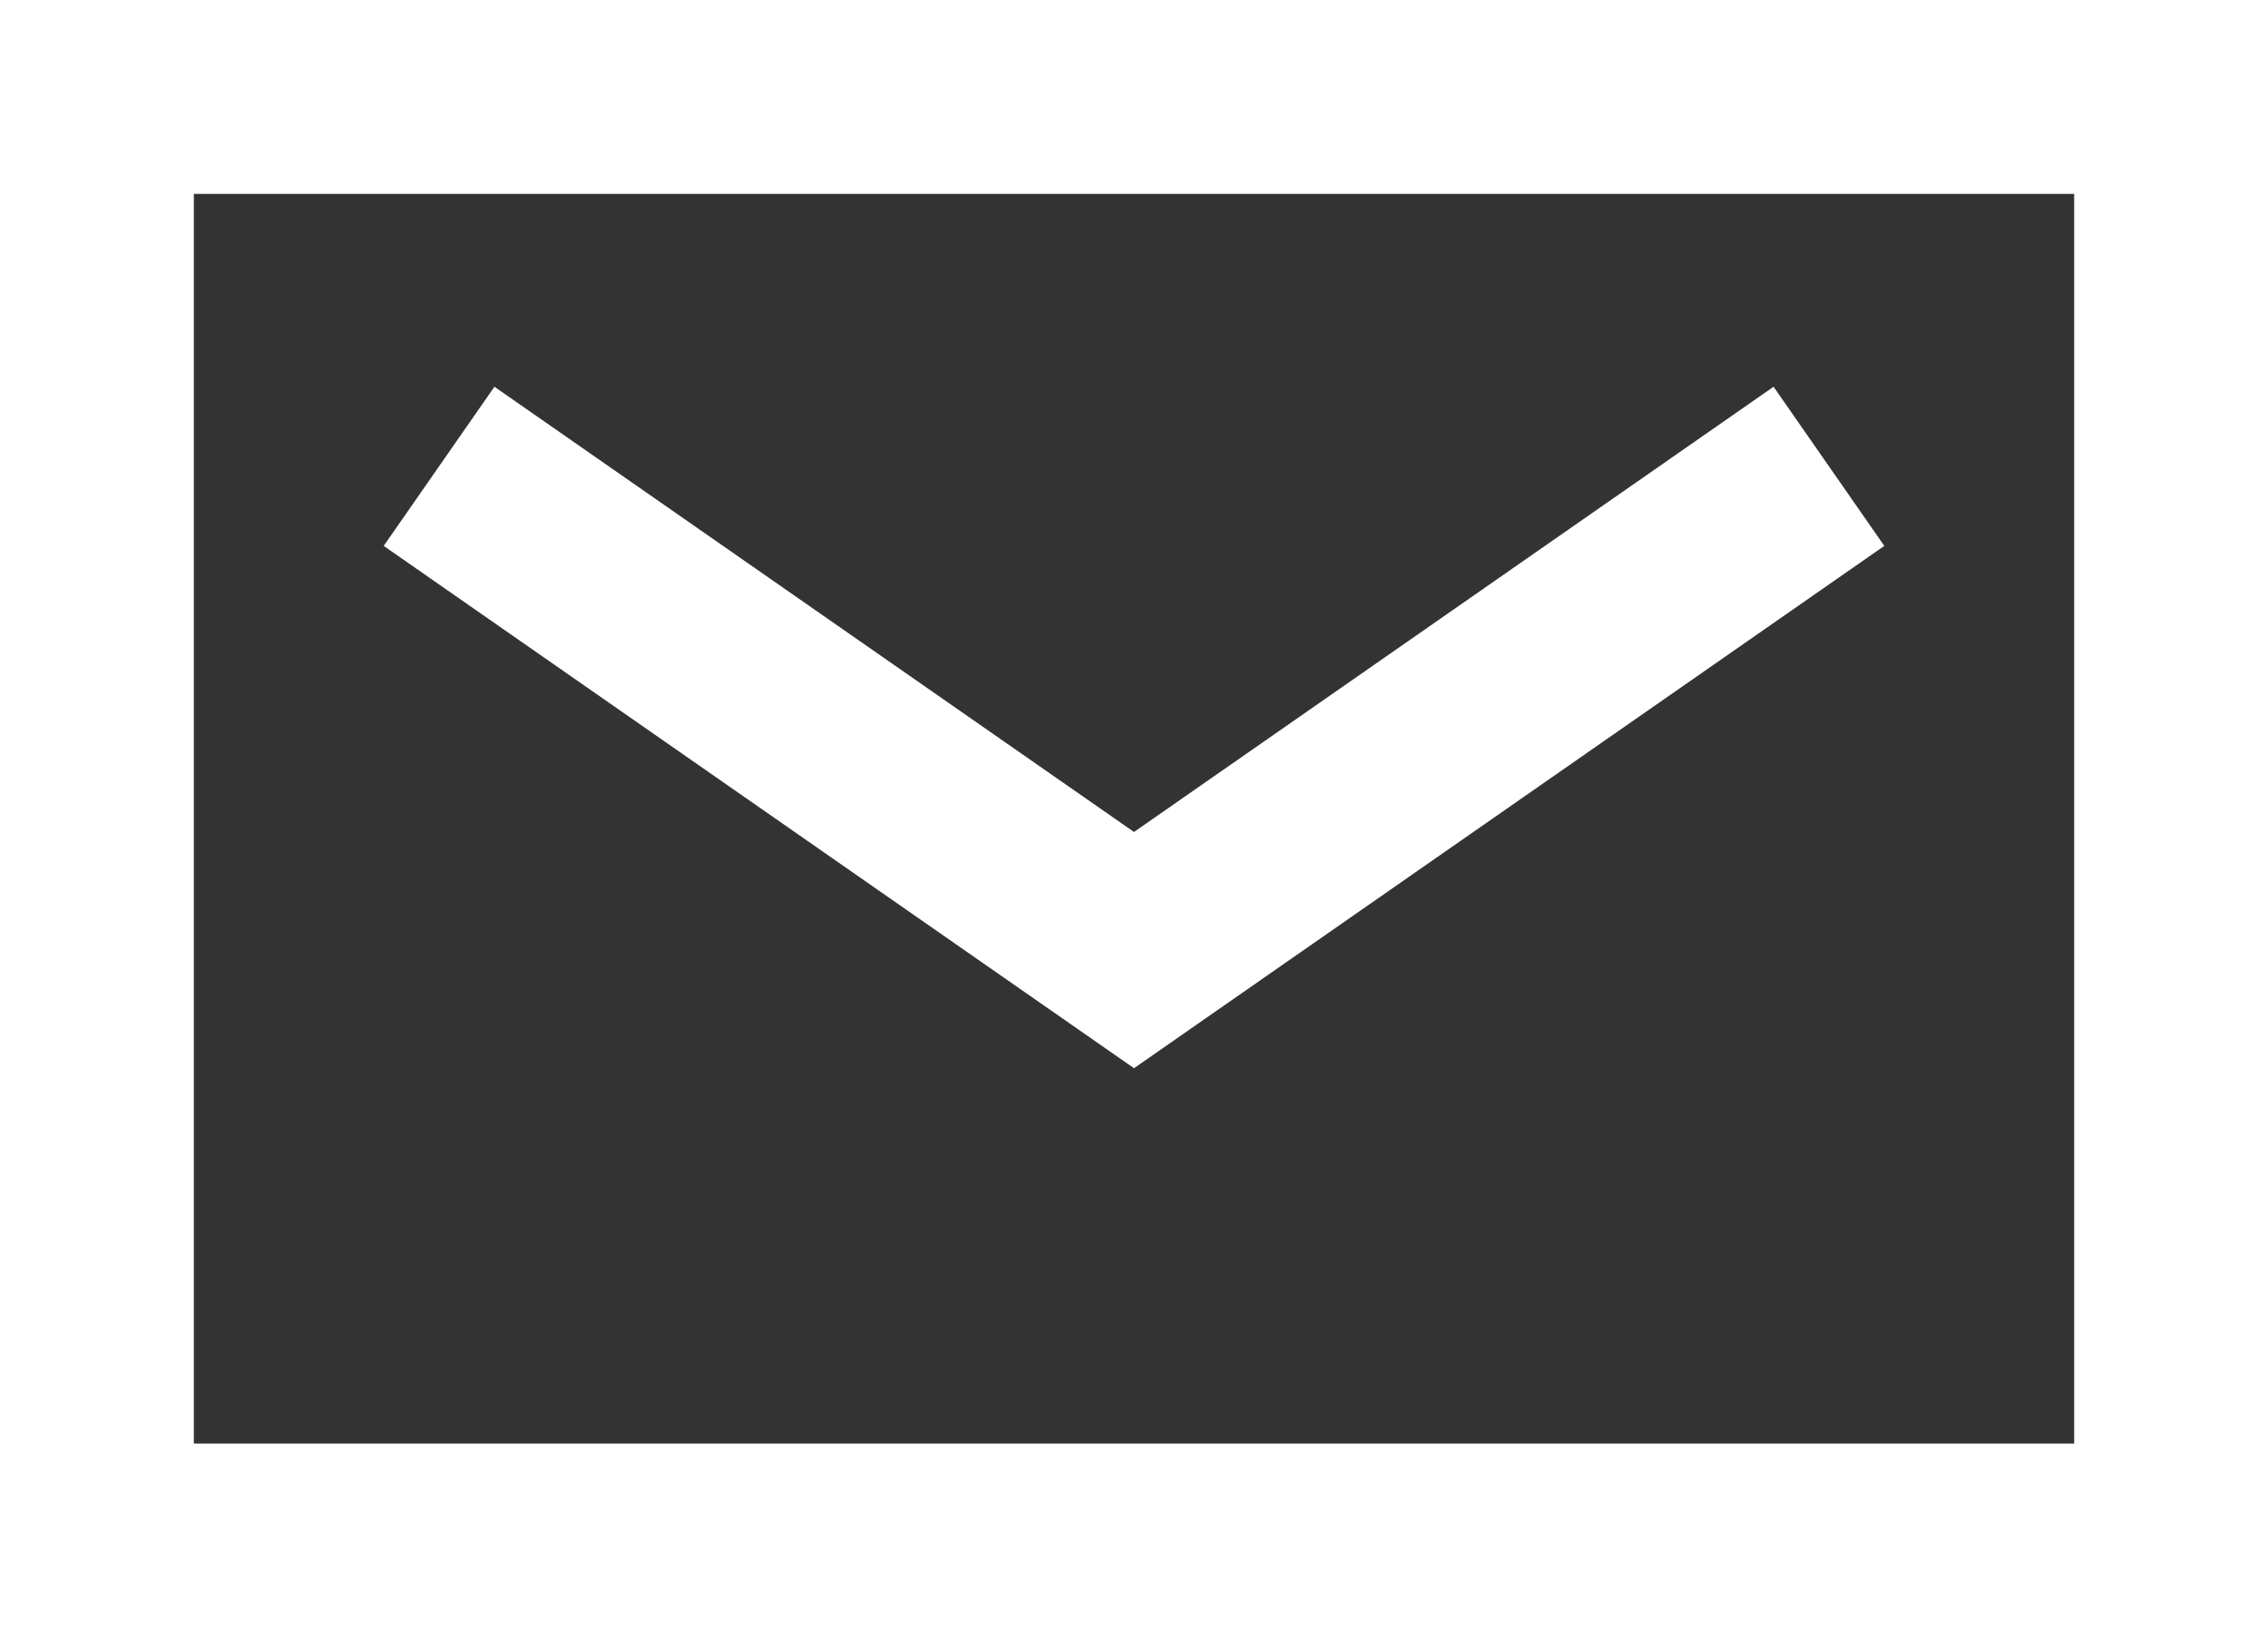
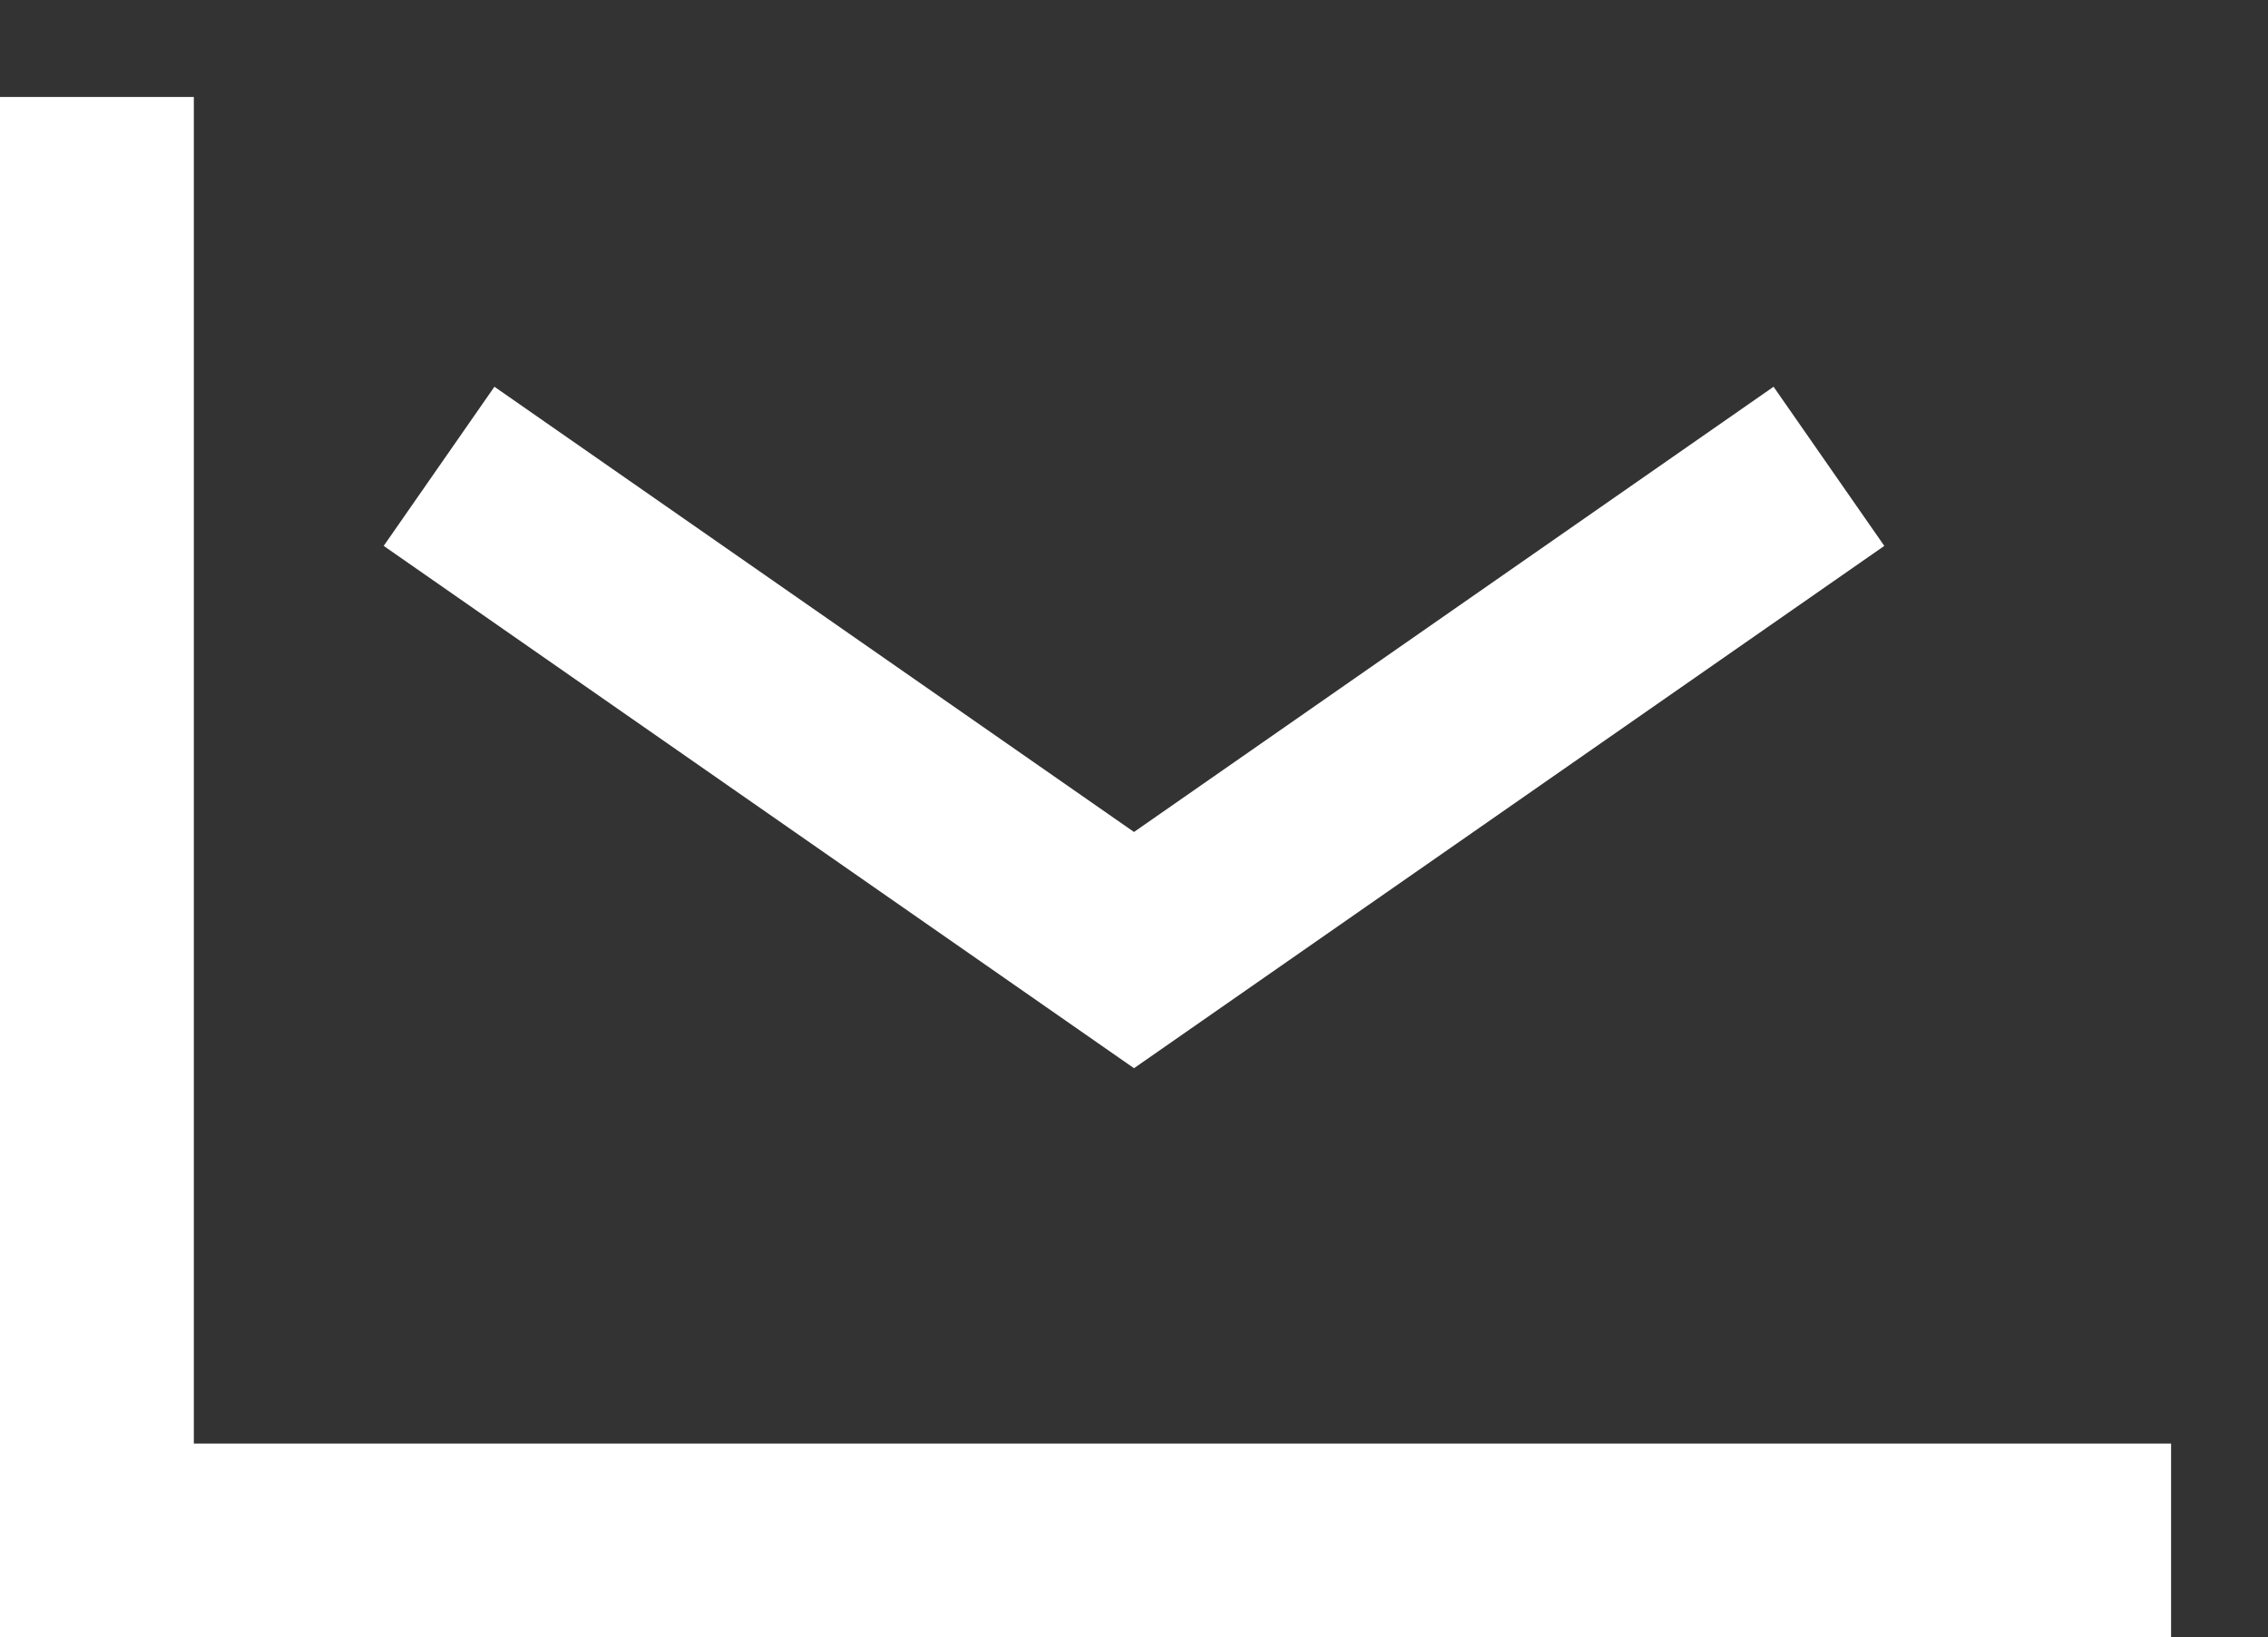
<svg xmlns="http://www.w3.org/2000/svg" id="Layer_2" viewBox="0 0 23.4 16.89">
  <rect x="0" y="0" width="23.4" height="16.89" fill="#333333" stroke="none" />
  <defs>
    <style>.cls-1{fill:none;stroke:#fff;stroke-width:2px;}</style>
  </defs>
  <g id="Layer_1-2">
-     <path class="cls-1" d="M22.4,15.89H1V1H22.4V15.89ZM4.53,4.81l7.17,4.99,7.17-4.99" />
+     <path class="cls-1" d="M22.4,15.89H1V1V15.89ZM4.53,4.81l7.17,4.99,7.17-4.99" />
  </g>
</svg>